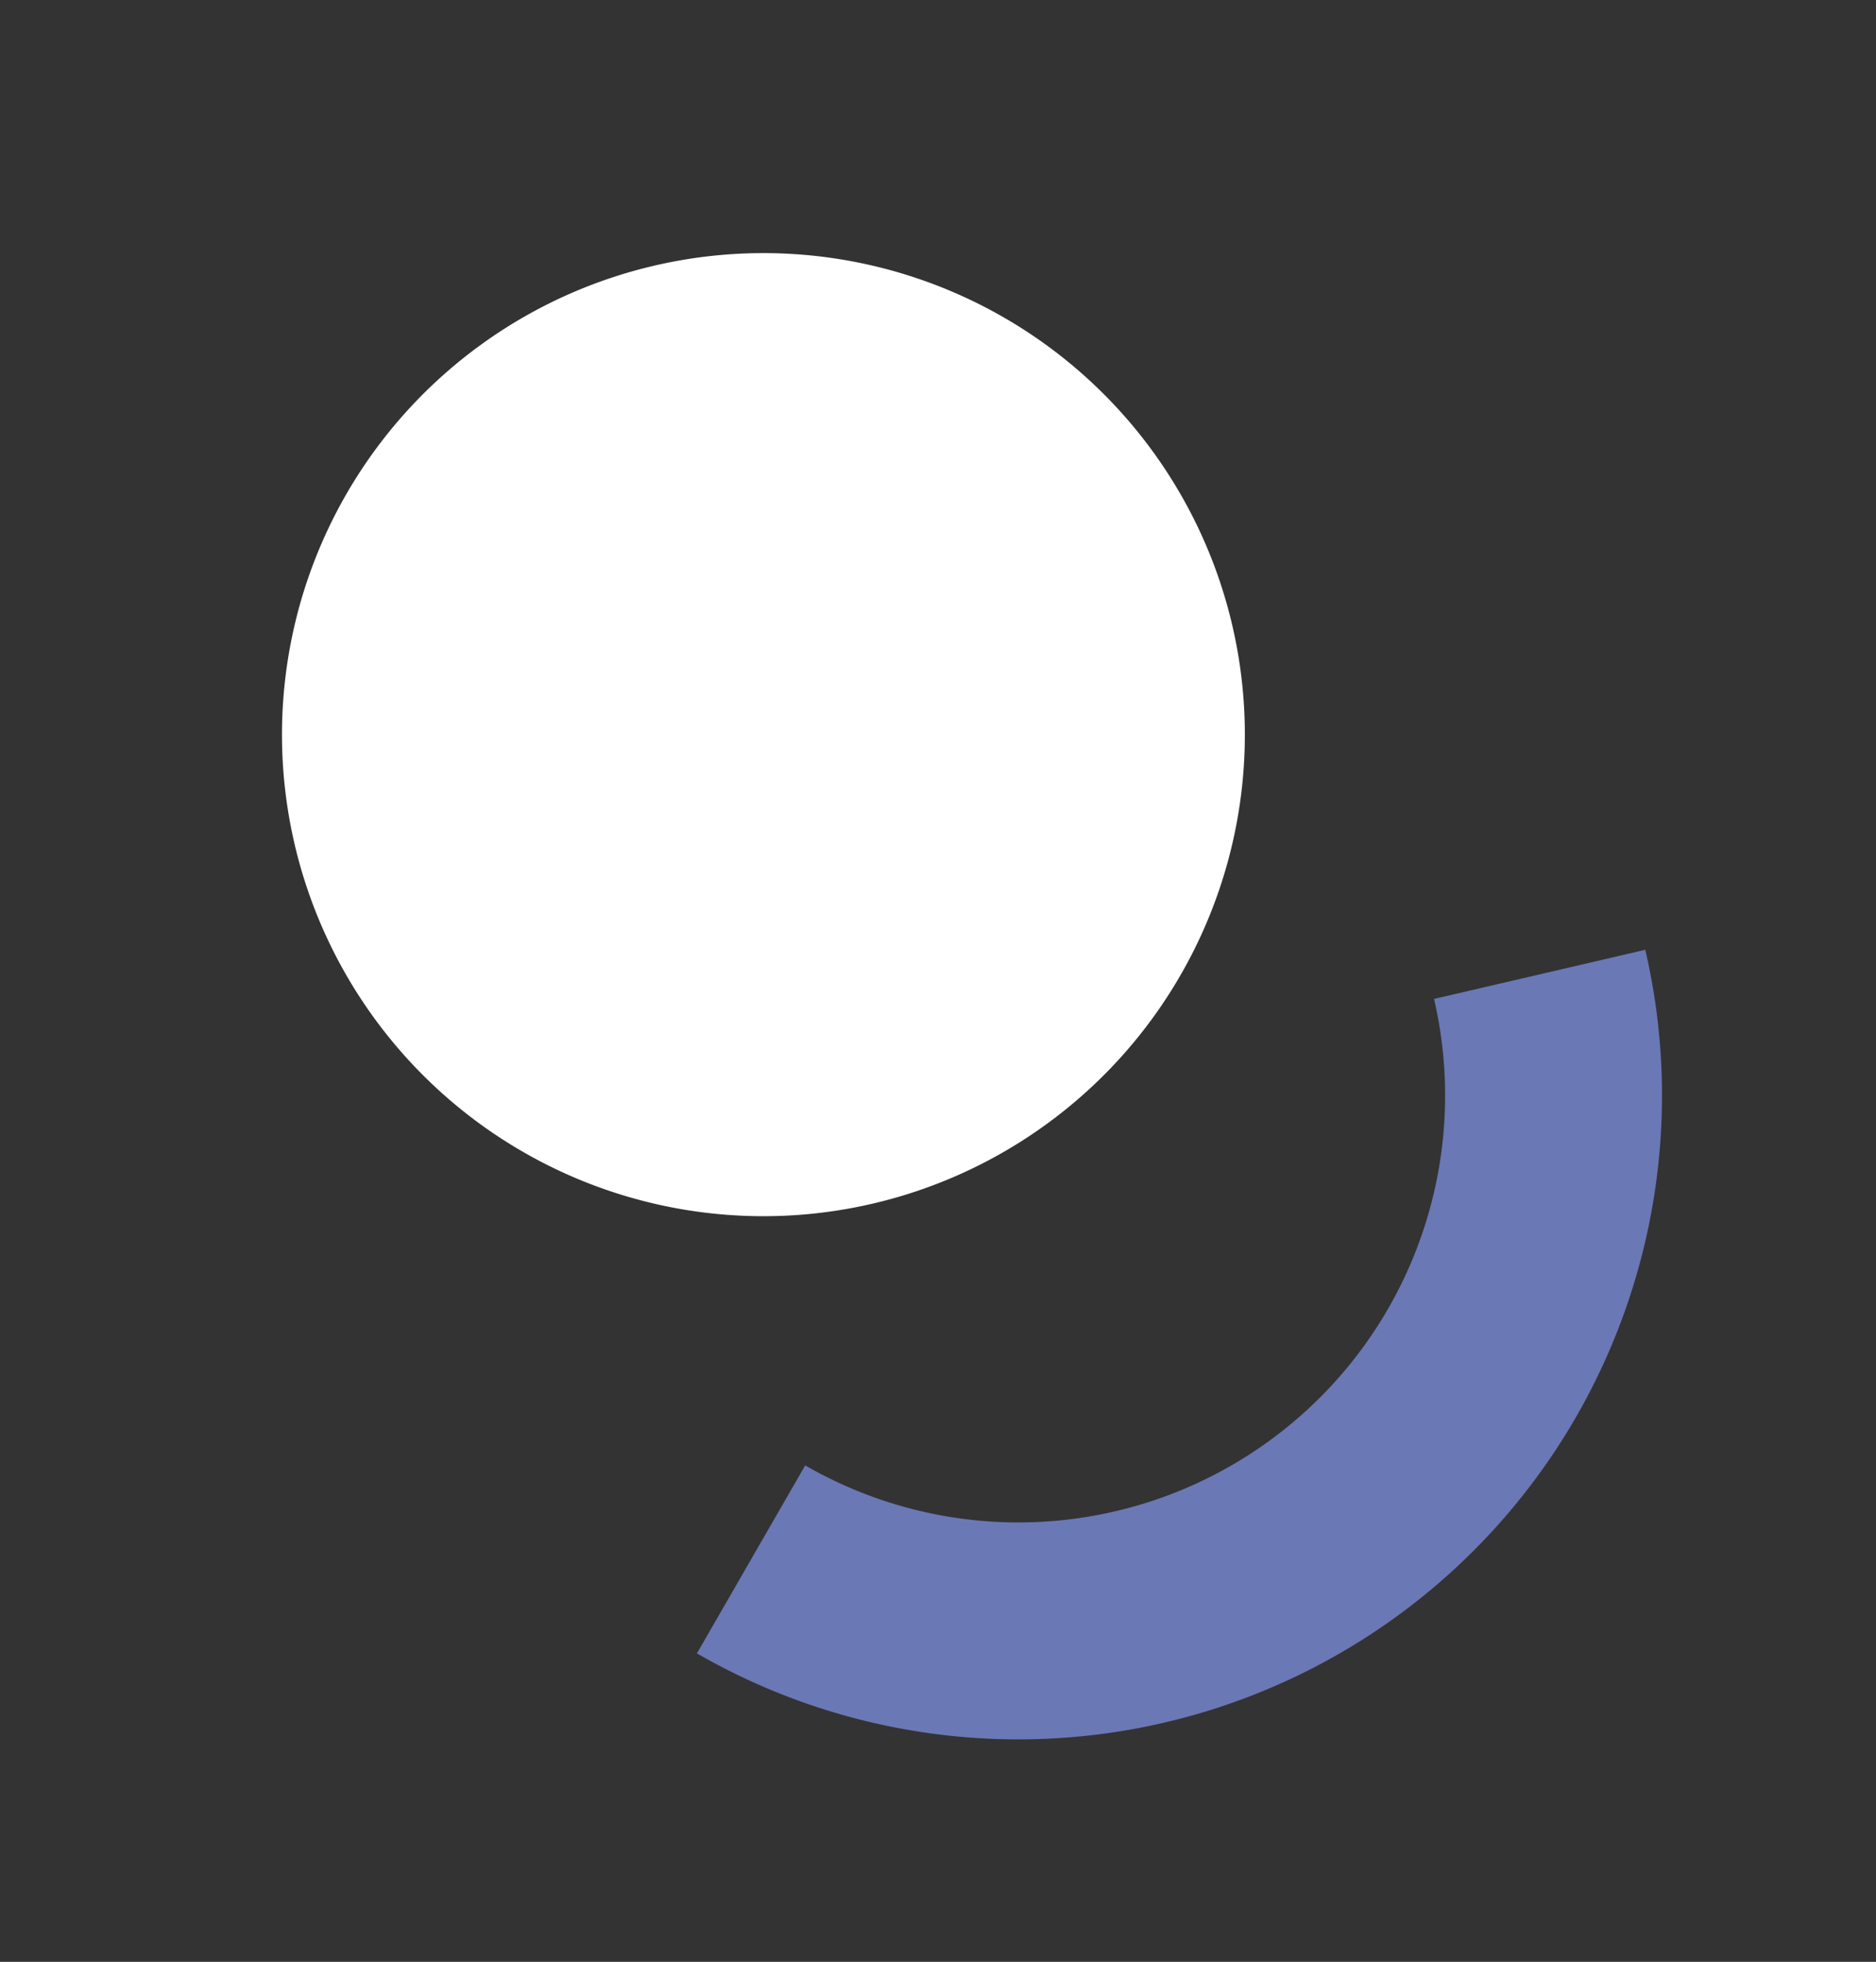
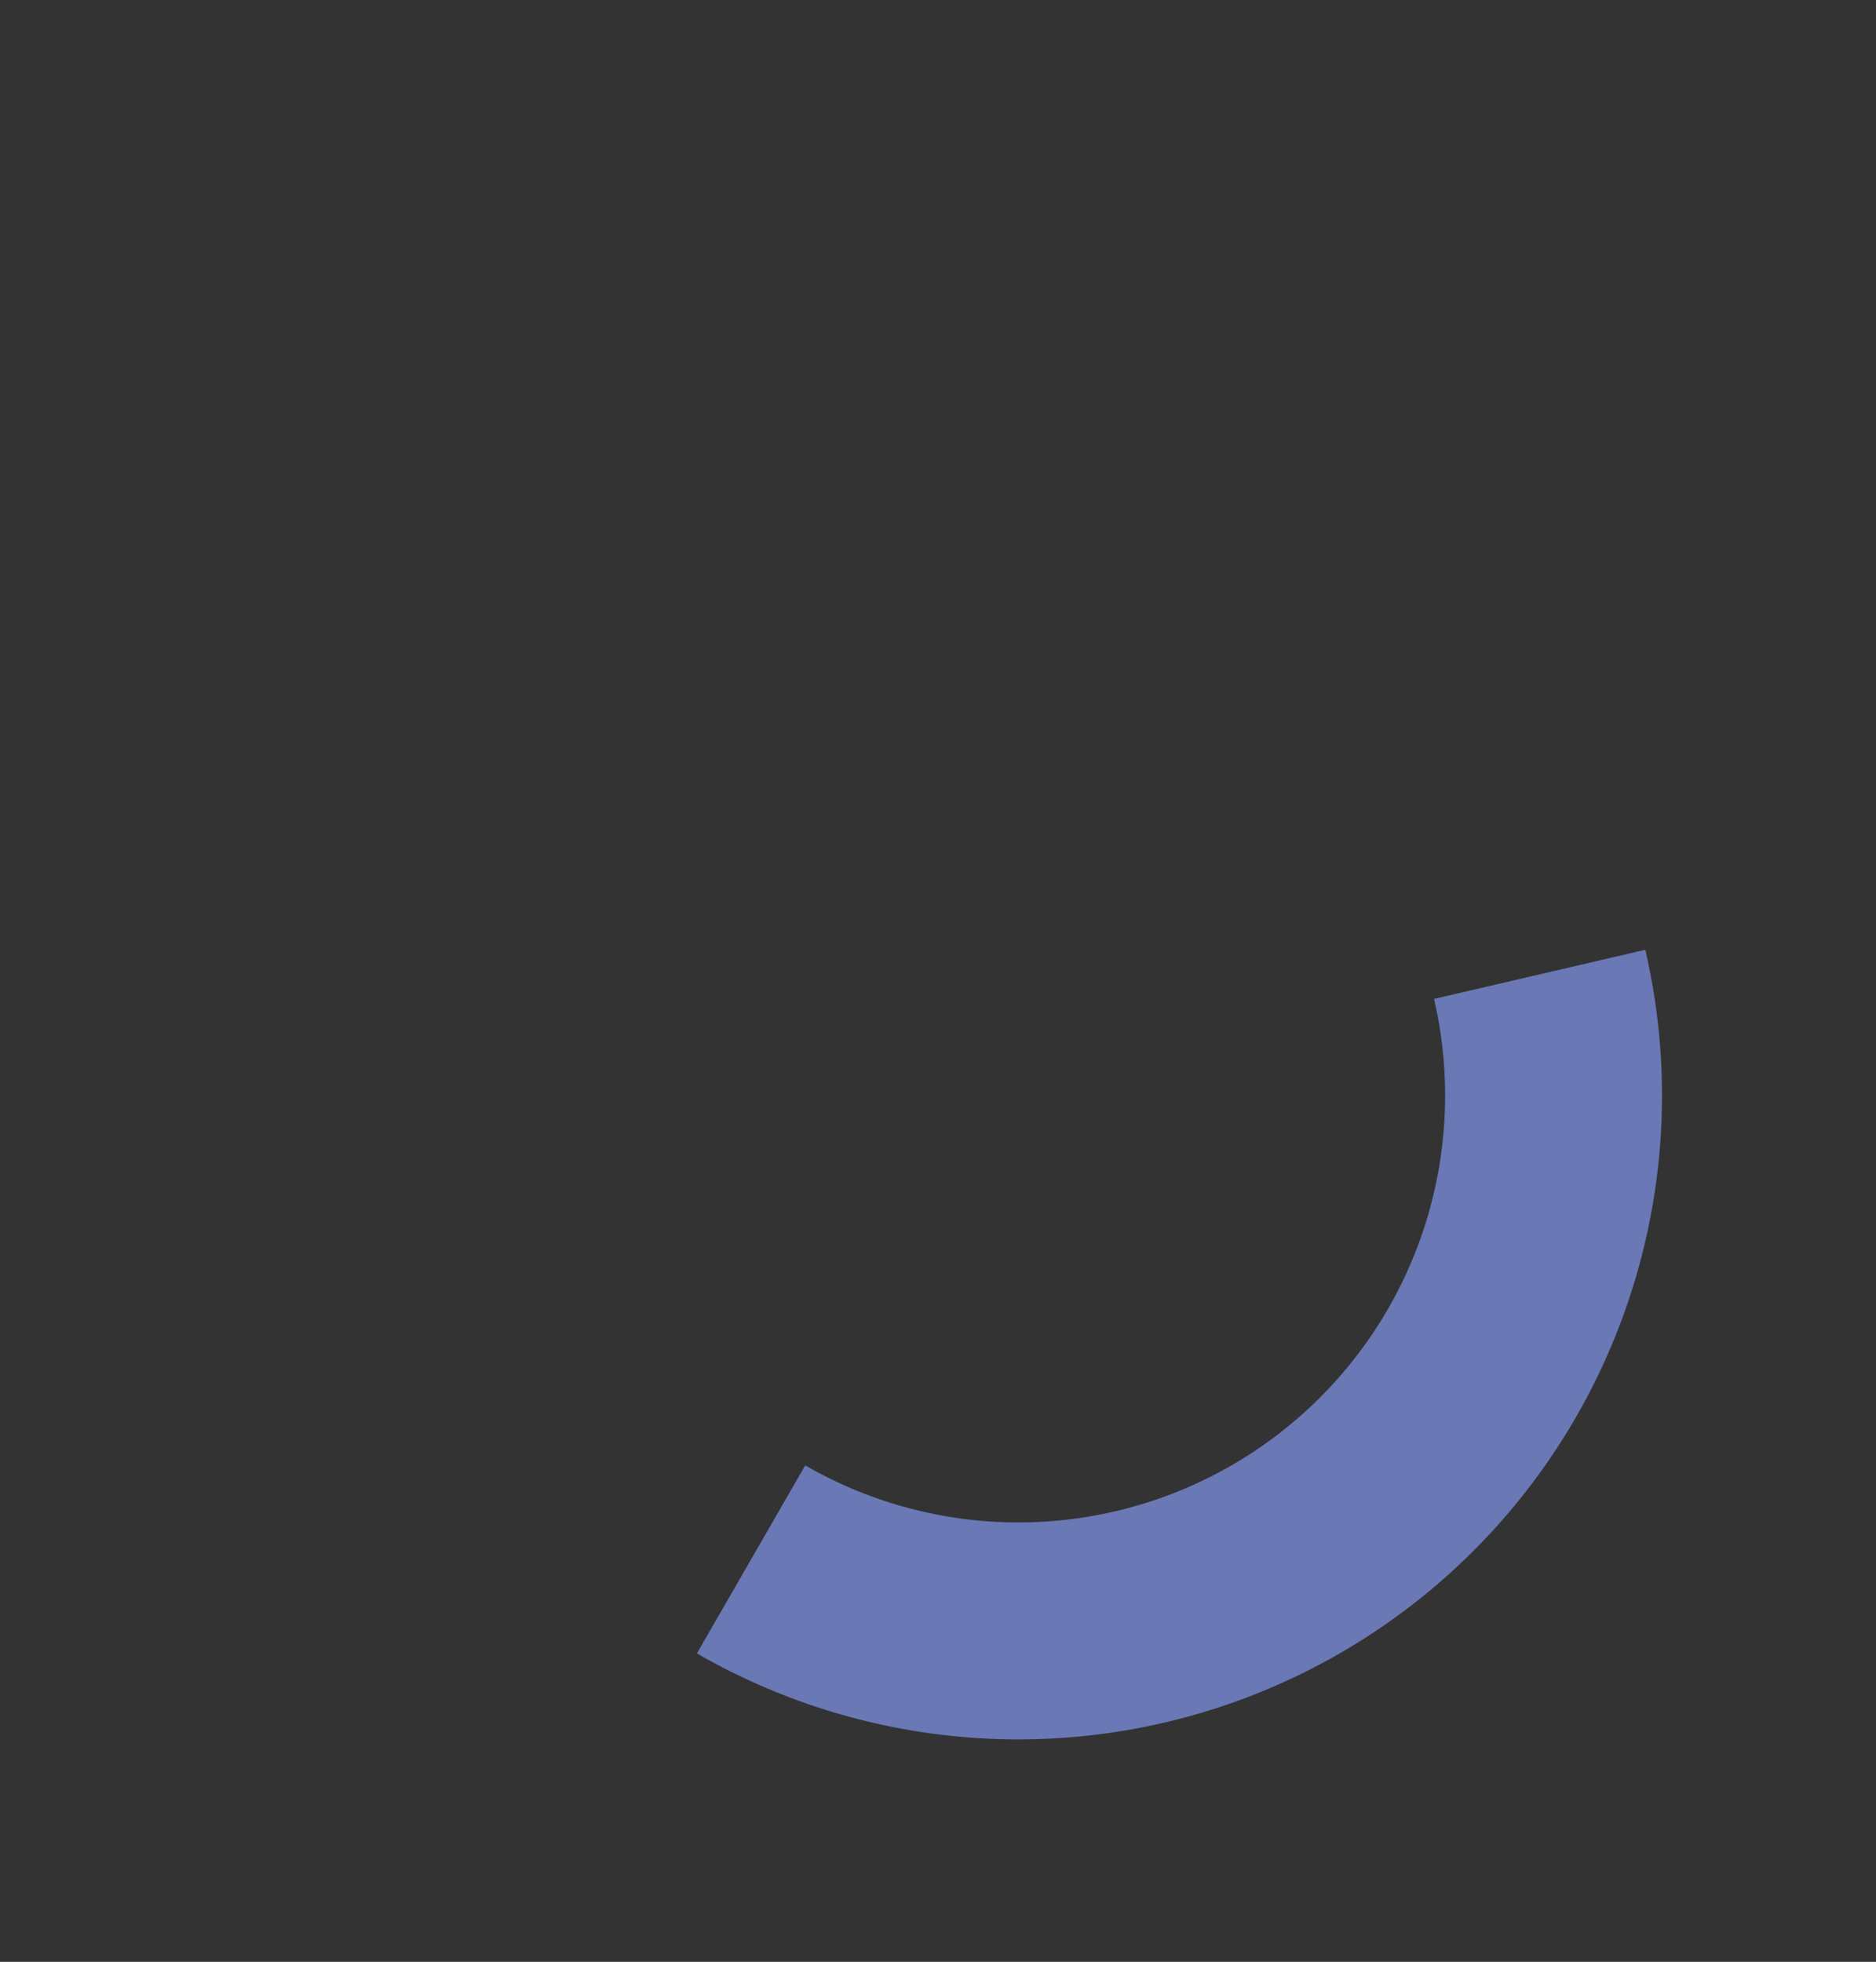
<svg xmlns="http://www.w3.org/2000/svg" width="69.194" height="72.344" viewBox="0 0 69.194 72.344">
  <rect x="0" y="0" width="69.194" height="72.344" fill="#333333" stroke="none" />
  <defs>
    <clipPath id="clip-path">
      <rect id="長方形_5139" data-name="長方形 5139" width="57.785" height="43.545" transform="translate(0 0)" fill="none" />
    </clipPath>
  </defs>
  <g id="グループ_3115" data-name="グループ 3115" transform="matrix(0.588, 0.809, -0.809, 0.588, 35.229, 0)">
    <g id="グループ_2873" data-name="グループ 2873" clip-path="url(#clip-path)">
-       <path id="パス_5581" data-name="パス 5581" d="M5.2,34.2a17.755,17.755,0,1,1,25.109,0A17.754,17.754,0,0,1,5.2,34.2" fill="#fff" />
      <path id="パス_5582" data-name="パス 5582" d="M43.714,43.545l-3.259-7.306a15.739,15.739,0,0,0-.278-28.871L43.292,0a23.739,23.739,0,0,1,.422,43.545Z" fill="#6a78b5" />
    </g>
  </g>
</svg>